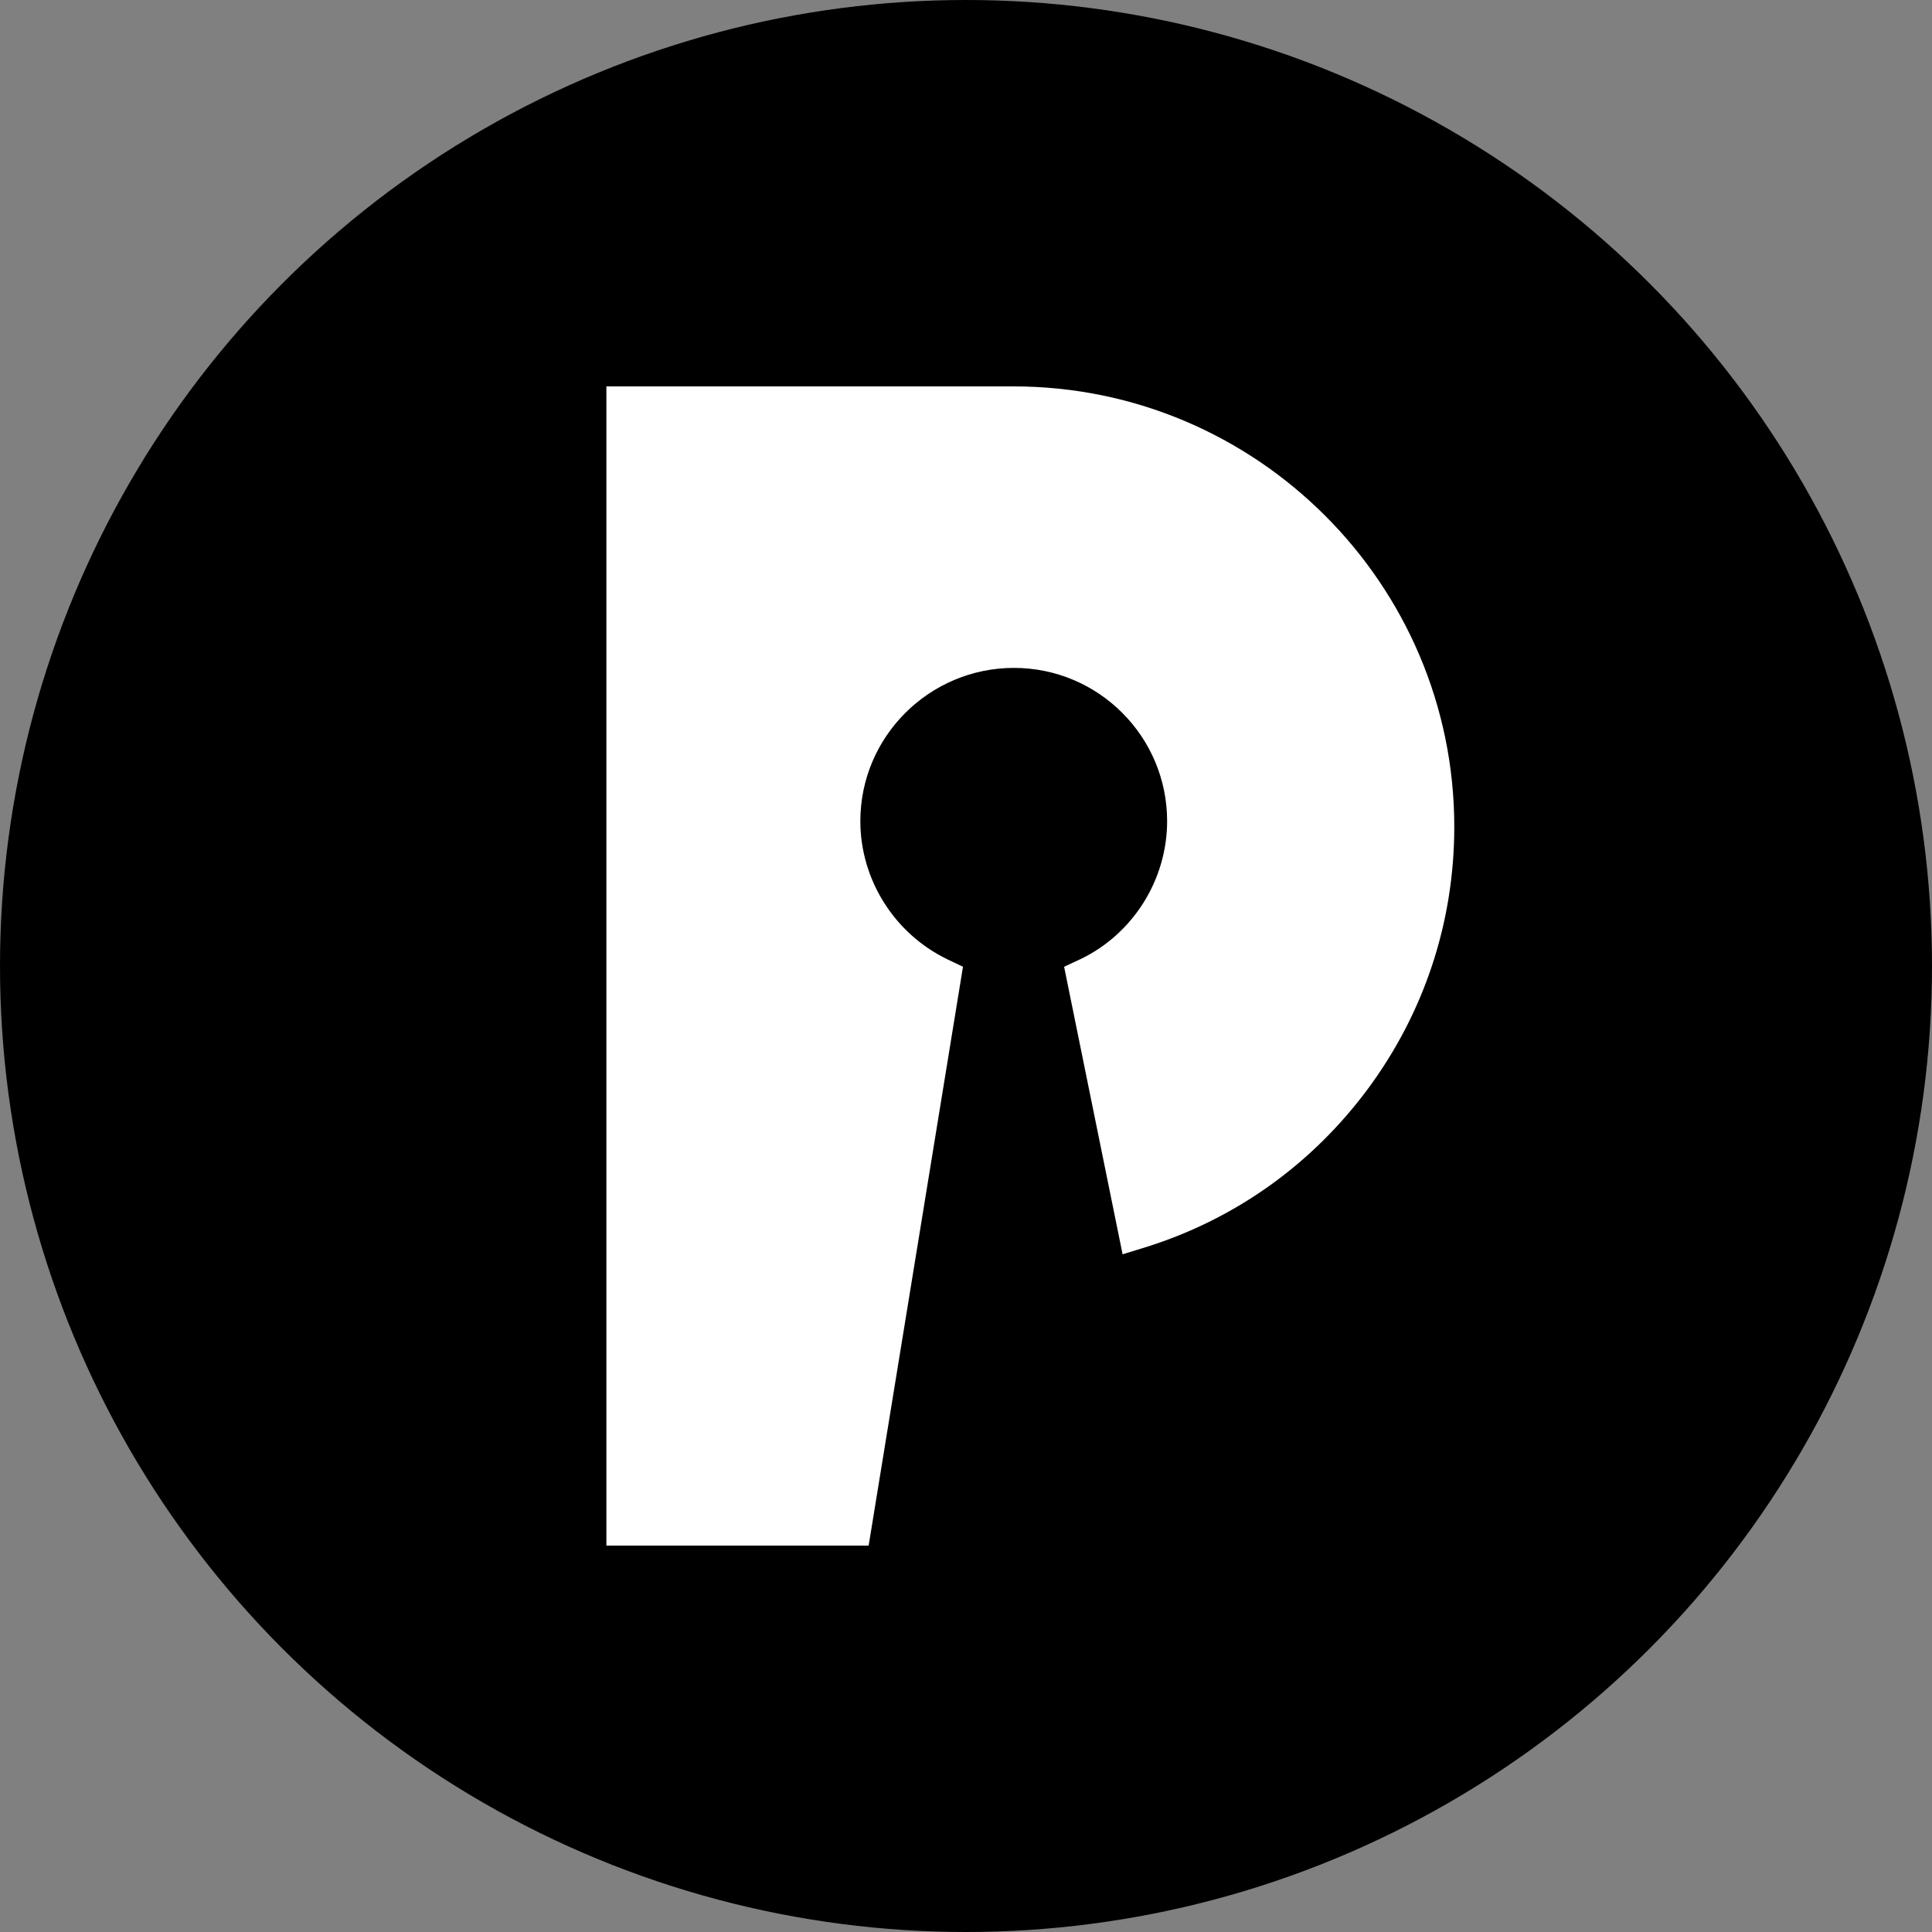
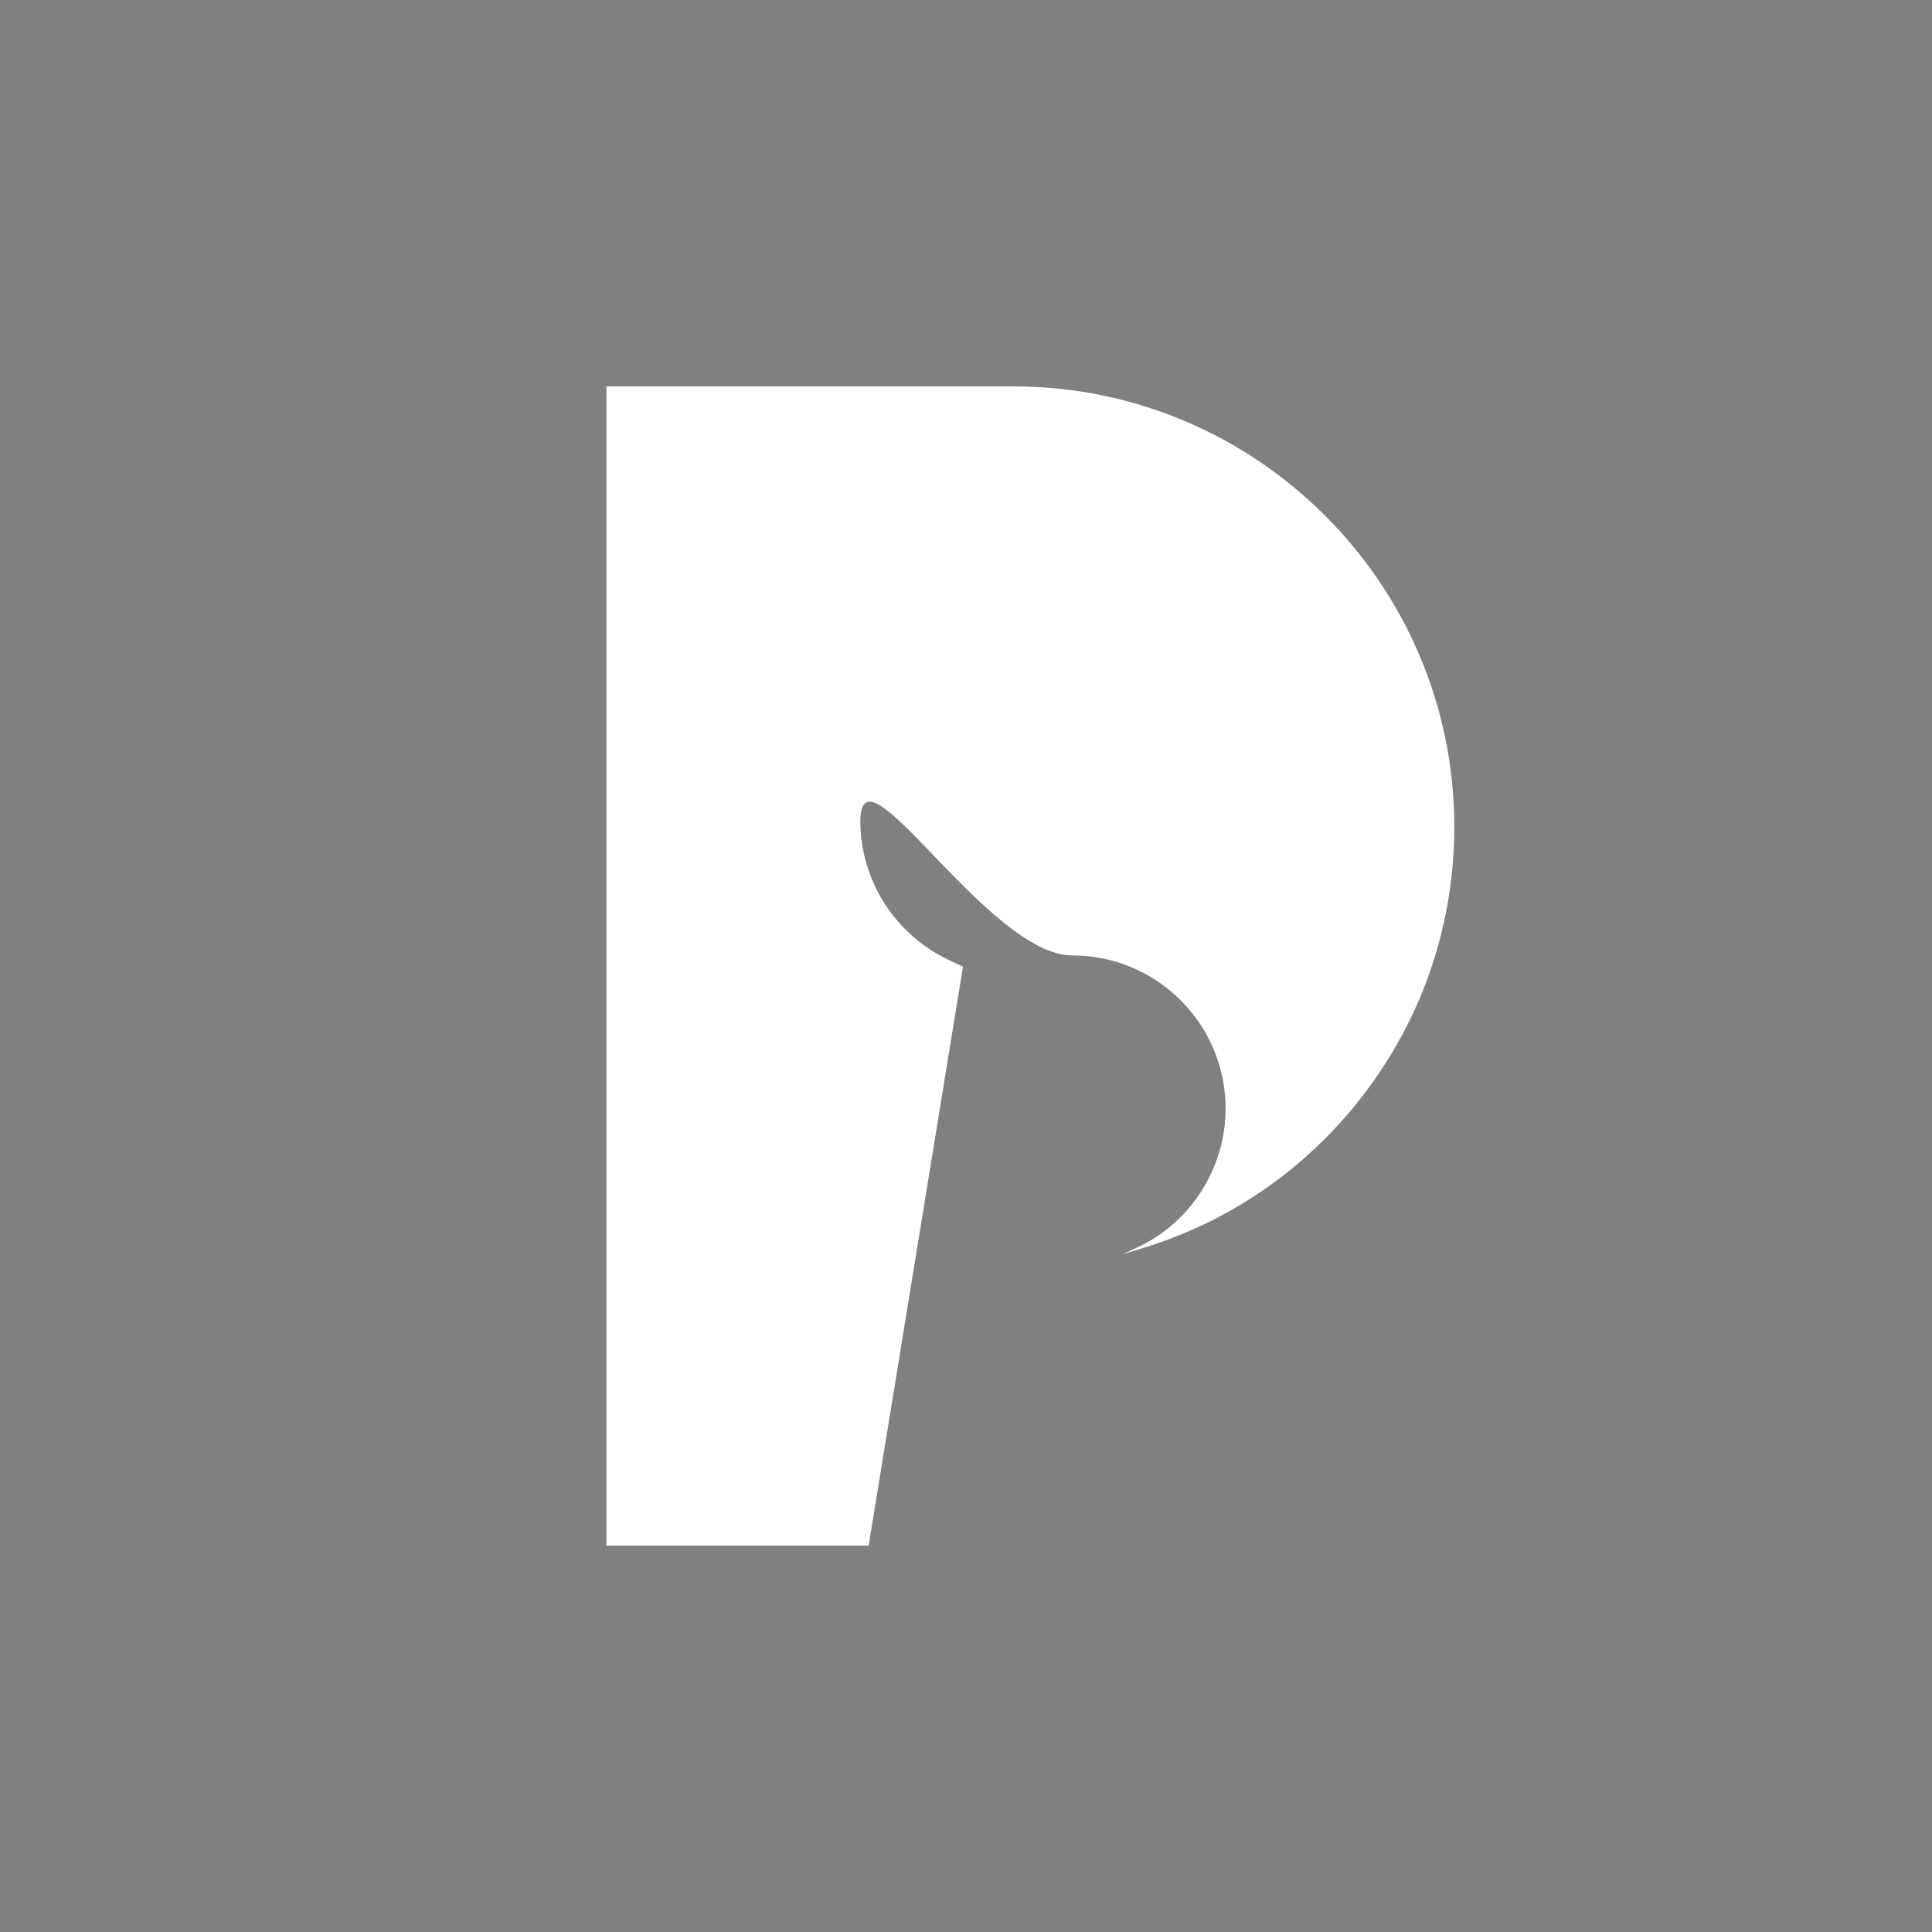
<svg xmlns="http://www.w3.org/2000/svg" version="1.1" id="a" x="0px" y="0px" viewBox="0 0 512 512" style="enable-background:new 0 0 512 512;" xml:space="preserve">
  <rect x="0" y="0" width="512" height="512" fill="#808080" stroke="none" />
  <style type="text/css">
	.st0{fill:#FFFFFF;}
</style>
-   <circle cx="256" cy="256" r="256" />
-   <path class="st0" d="M268.6,102.4c64.4,0,116.8,52.4,116.8,116.7c0,25.3-8,49.4-23,69.6c-14.8,19.9-35,34.3-58.4,41.7l-6.5,2  L282,256.2l4.3-2c14-6.7,23-21.1,23-36.6c0-22.4-18.2-40.6-40.6-40.6S228,195.2,228,217.6c0,15.5,9,29.8,23,36.6l4.2,2l-25,153.4  h-69.5V102.4H268.6L268.6,102.4z" />
+   <path class="st0" d="M268.6,102.4c64.4,0,116.8,52.4,116.8,116.7c0,25.3-8,49.4-23,69.6c-14.8,19.9-35,34.3-58.4,41.7l-6.5,2  l4.3-2c14-6.7,23-21.1,23-36.6c0-22.4-18.2-40.6-40.6-40.6S228,195.2,228,217.6c0,15.5,9,29.8,23,36.6l4.2,2l-25,153.4  h-69.5V102.4H268.6L268.6,102.4z" />
</svg>